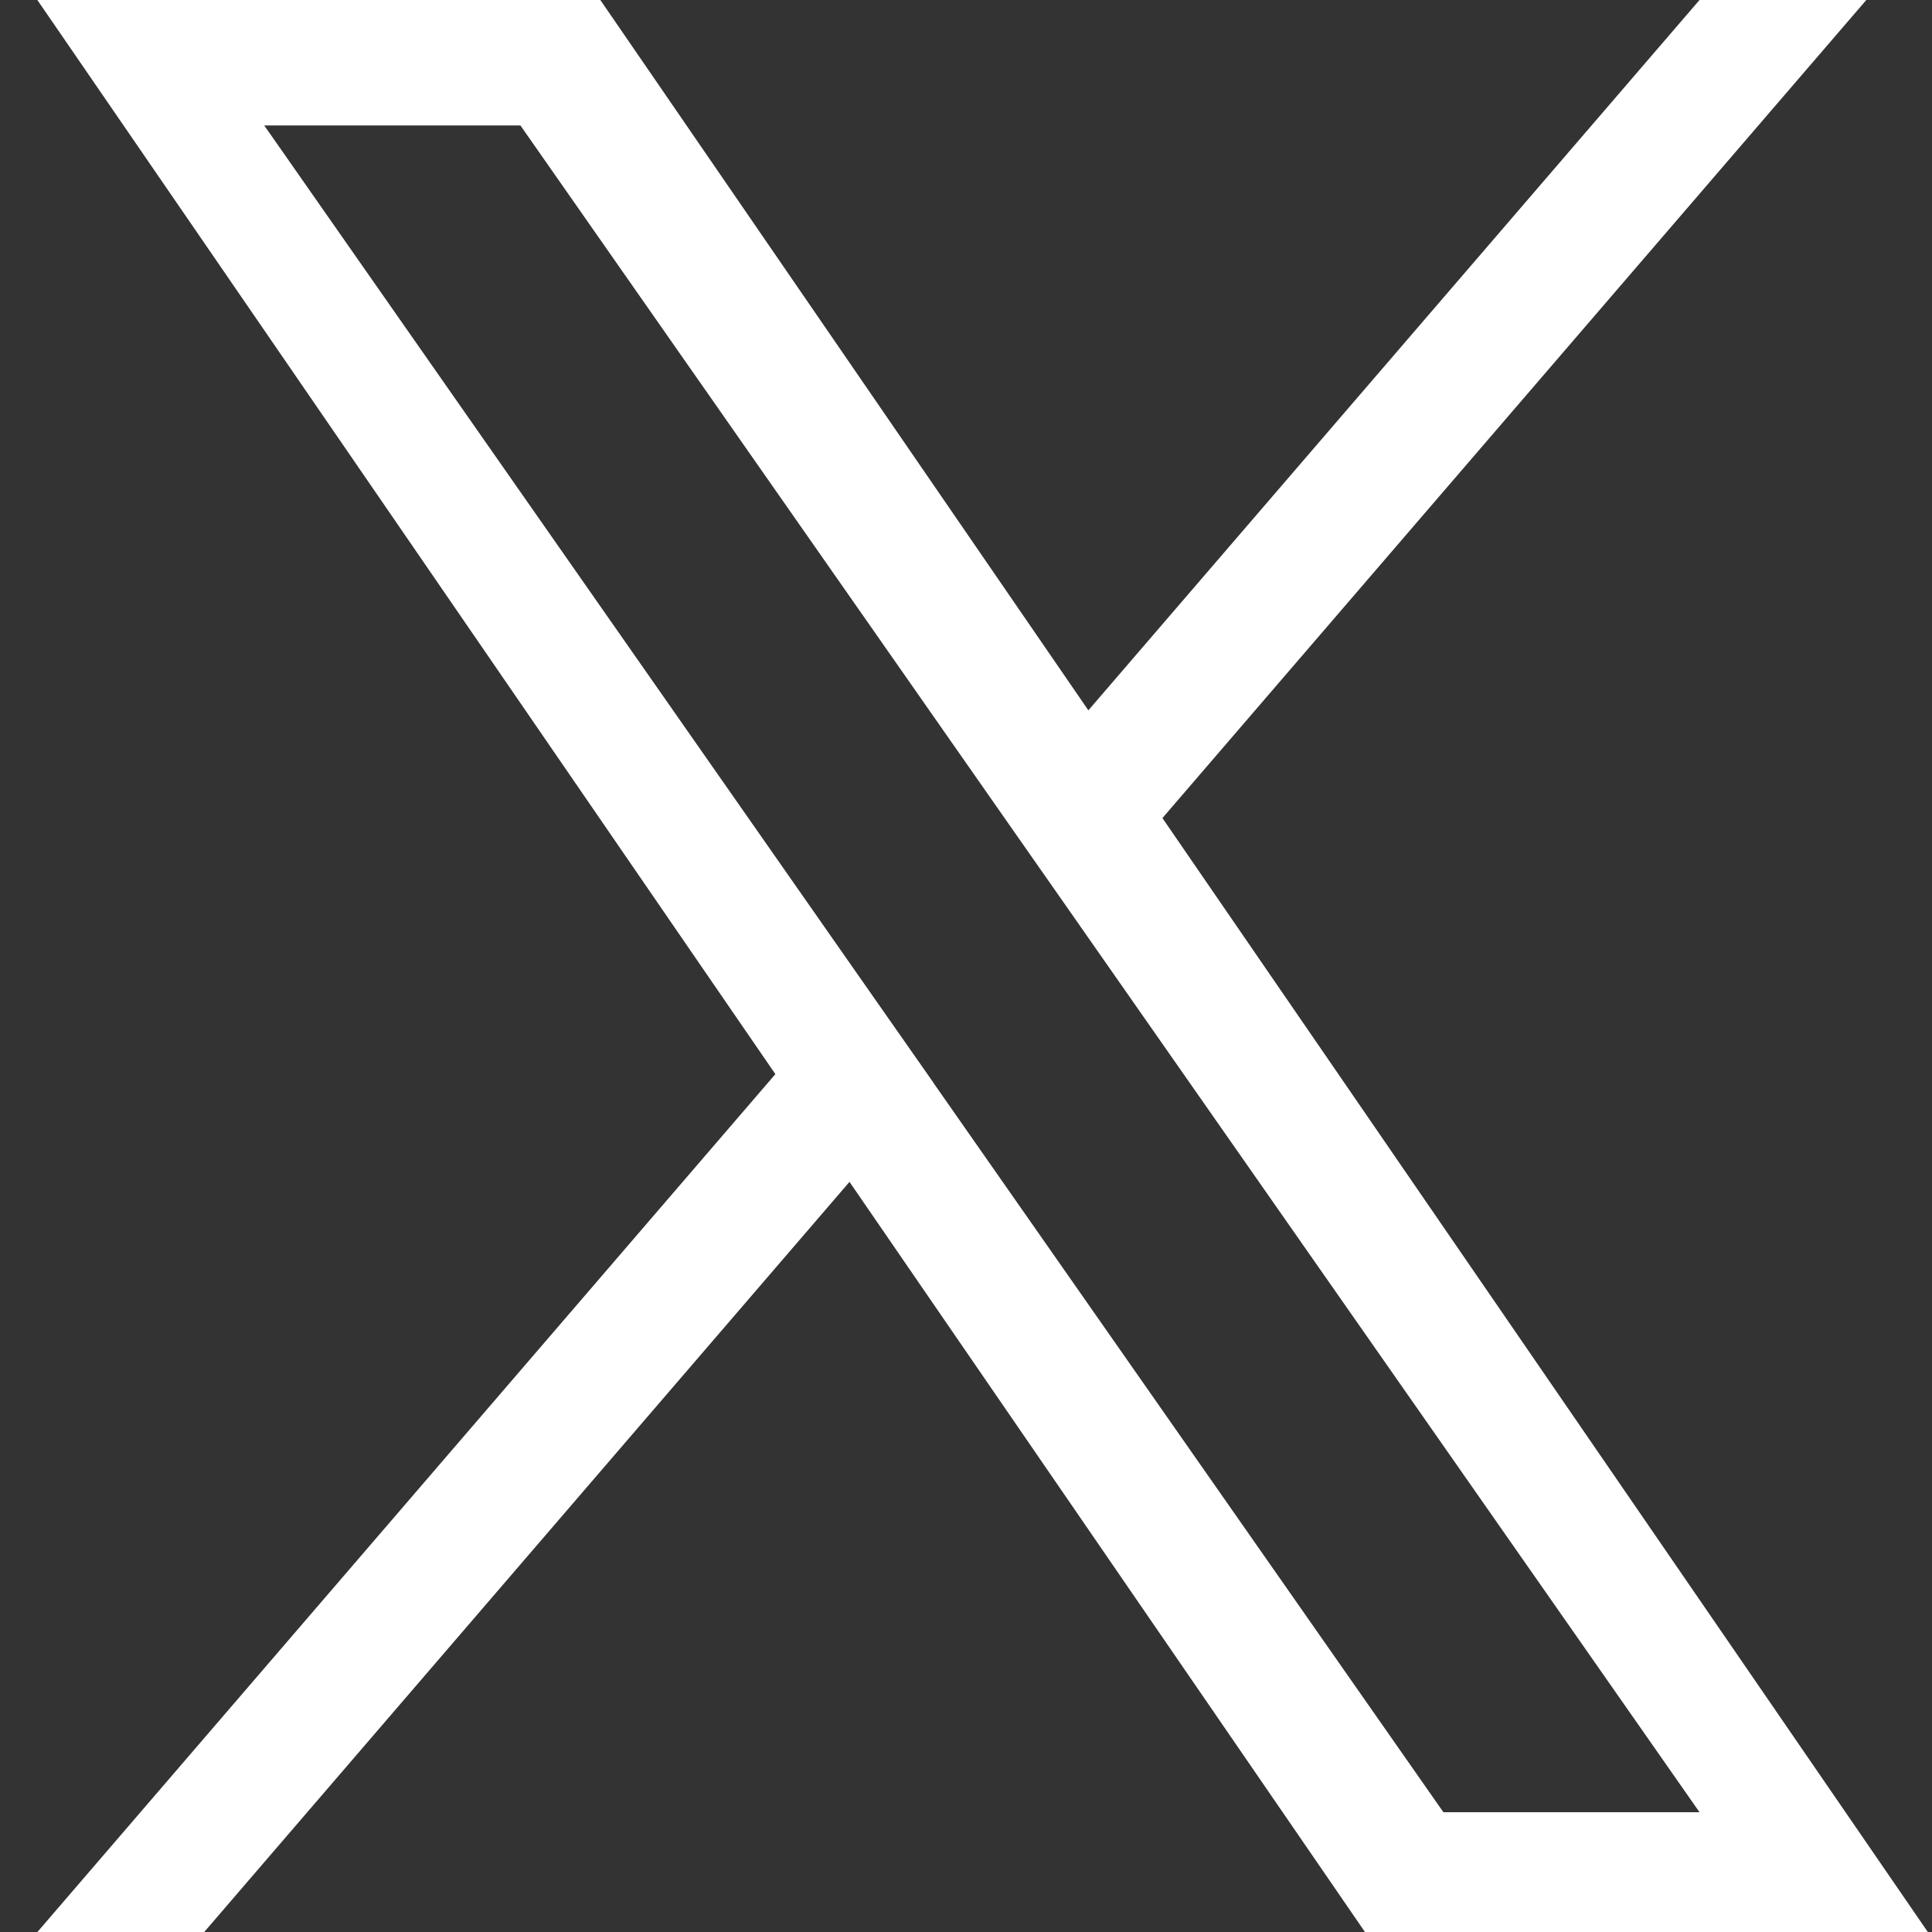
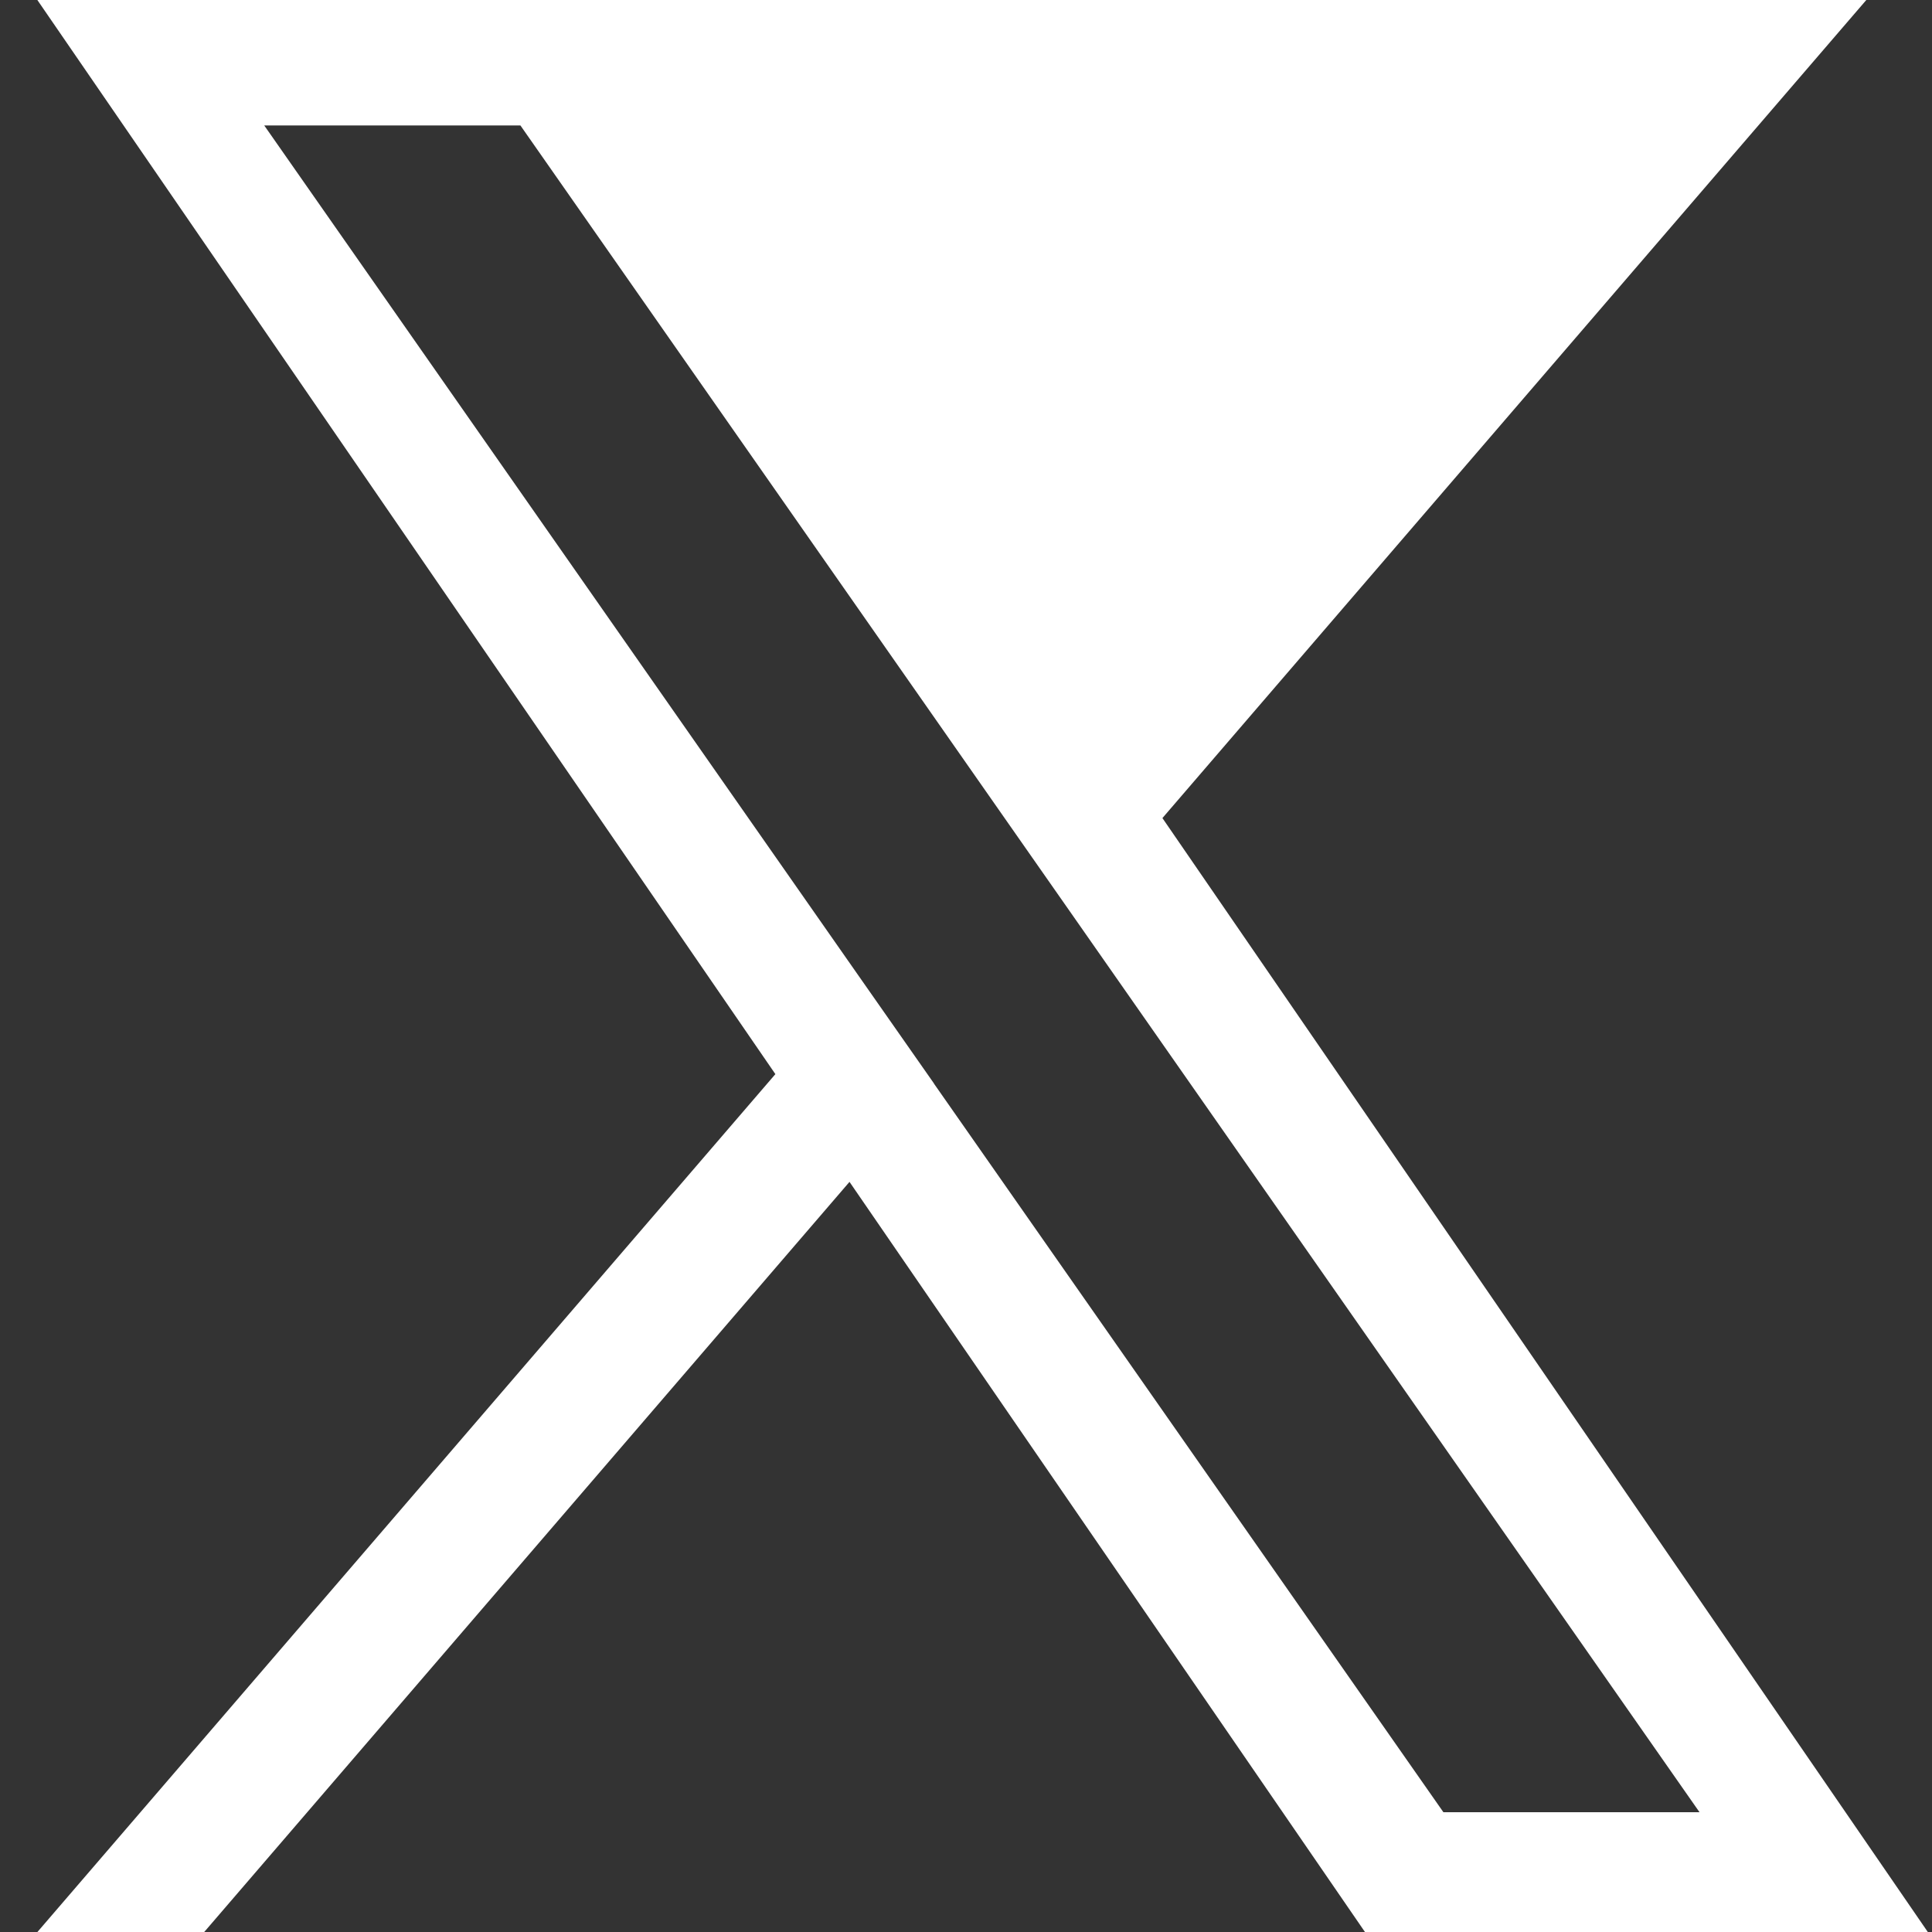
<svg xmlns="http://www.w3.org/2000/svg" width="30" height="30" fill="none">
  <rect width="100%" height="100%" fill="#333333" stroke="none" />
-   <path d="M18.05 12.703L28.98 0h-2.59L16.9 11.03 9.322 0H.58l11.46 16.679L.581 30h2.59l10.02-11.648L21.195 30h8.74L18.05 12.703h.001zm-3.546 4.123l-1.162-1.66L4.103 1.948h3.978l7.456 10.666 1.161 1.66L26.39 28.14h-3.977l-7.91-11.313z" fill="#fff" />
+   <path d="M18.05 12.703L28.98 0h-2.59H.58l11.46 16.679L.581 30h2.59l10.02-11.648L21.195 30h8.74L18.05 12.703h.001zm-3.546 4.123l-1.162-1.66L4.103 1.948h3.978l7.456 10.666 1.161 1.66L26.39 28.14h-3.977l-7.91-11.313z" fill="#fff" />
</svg>